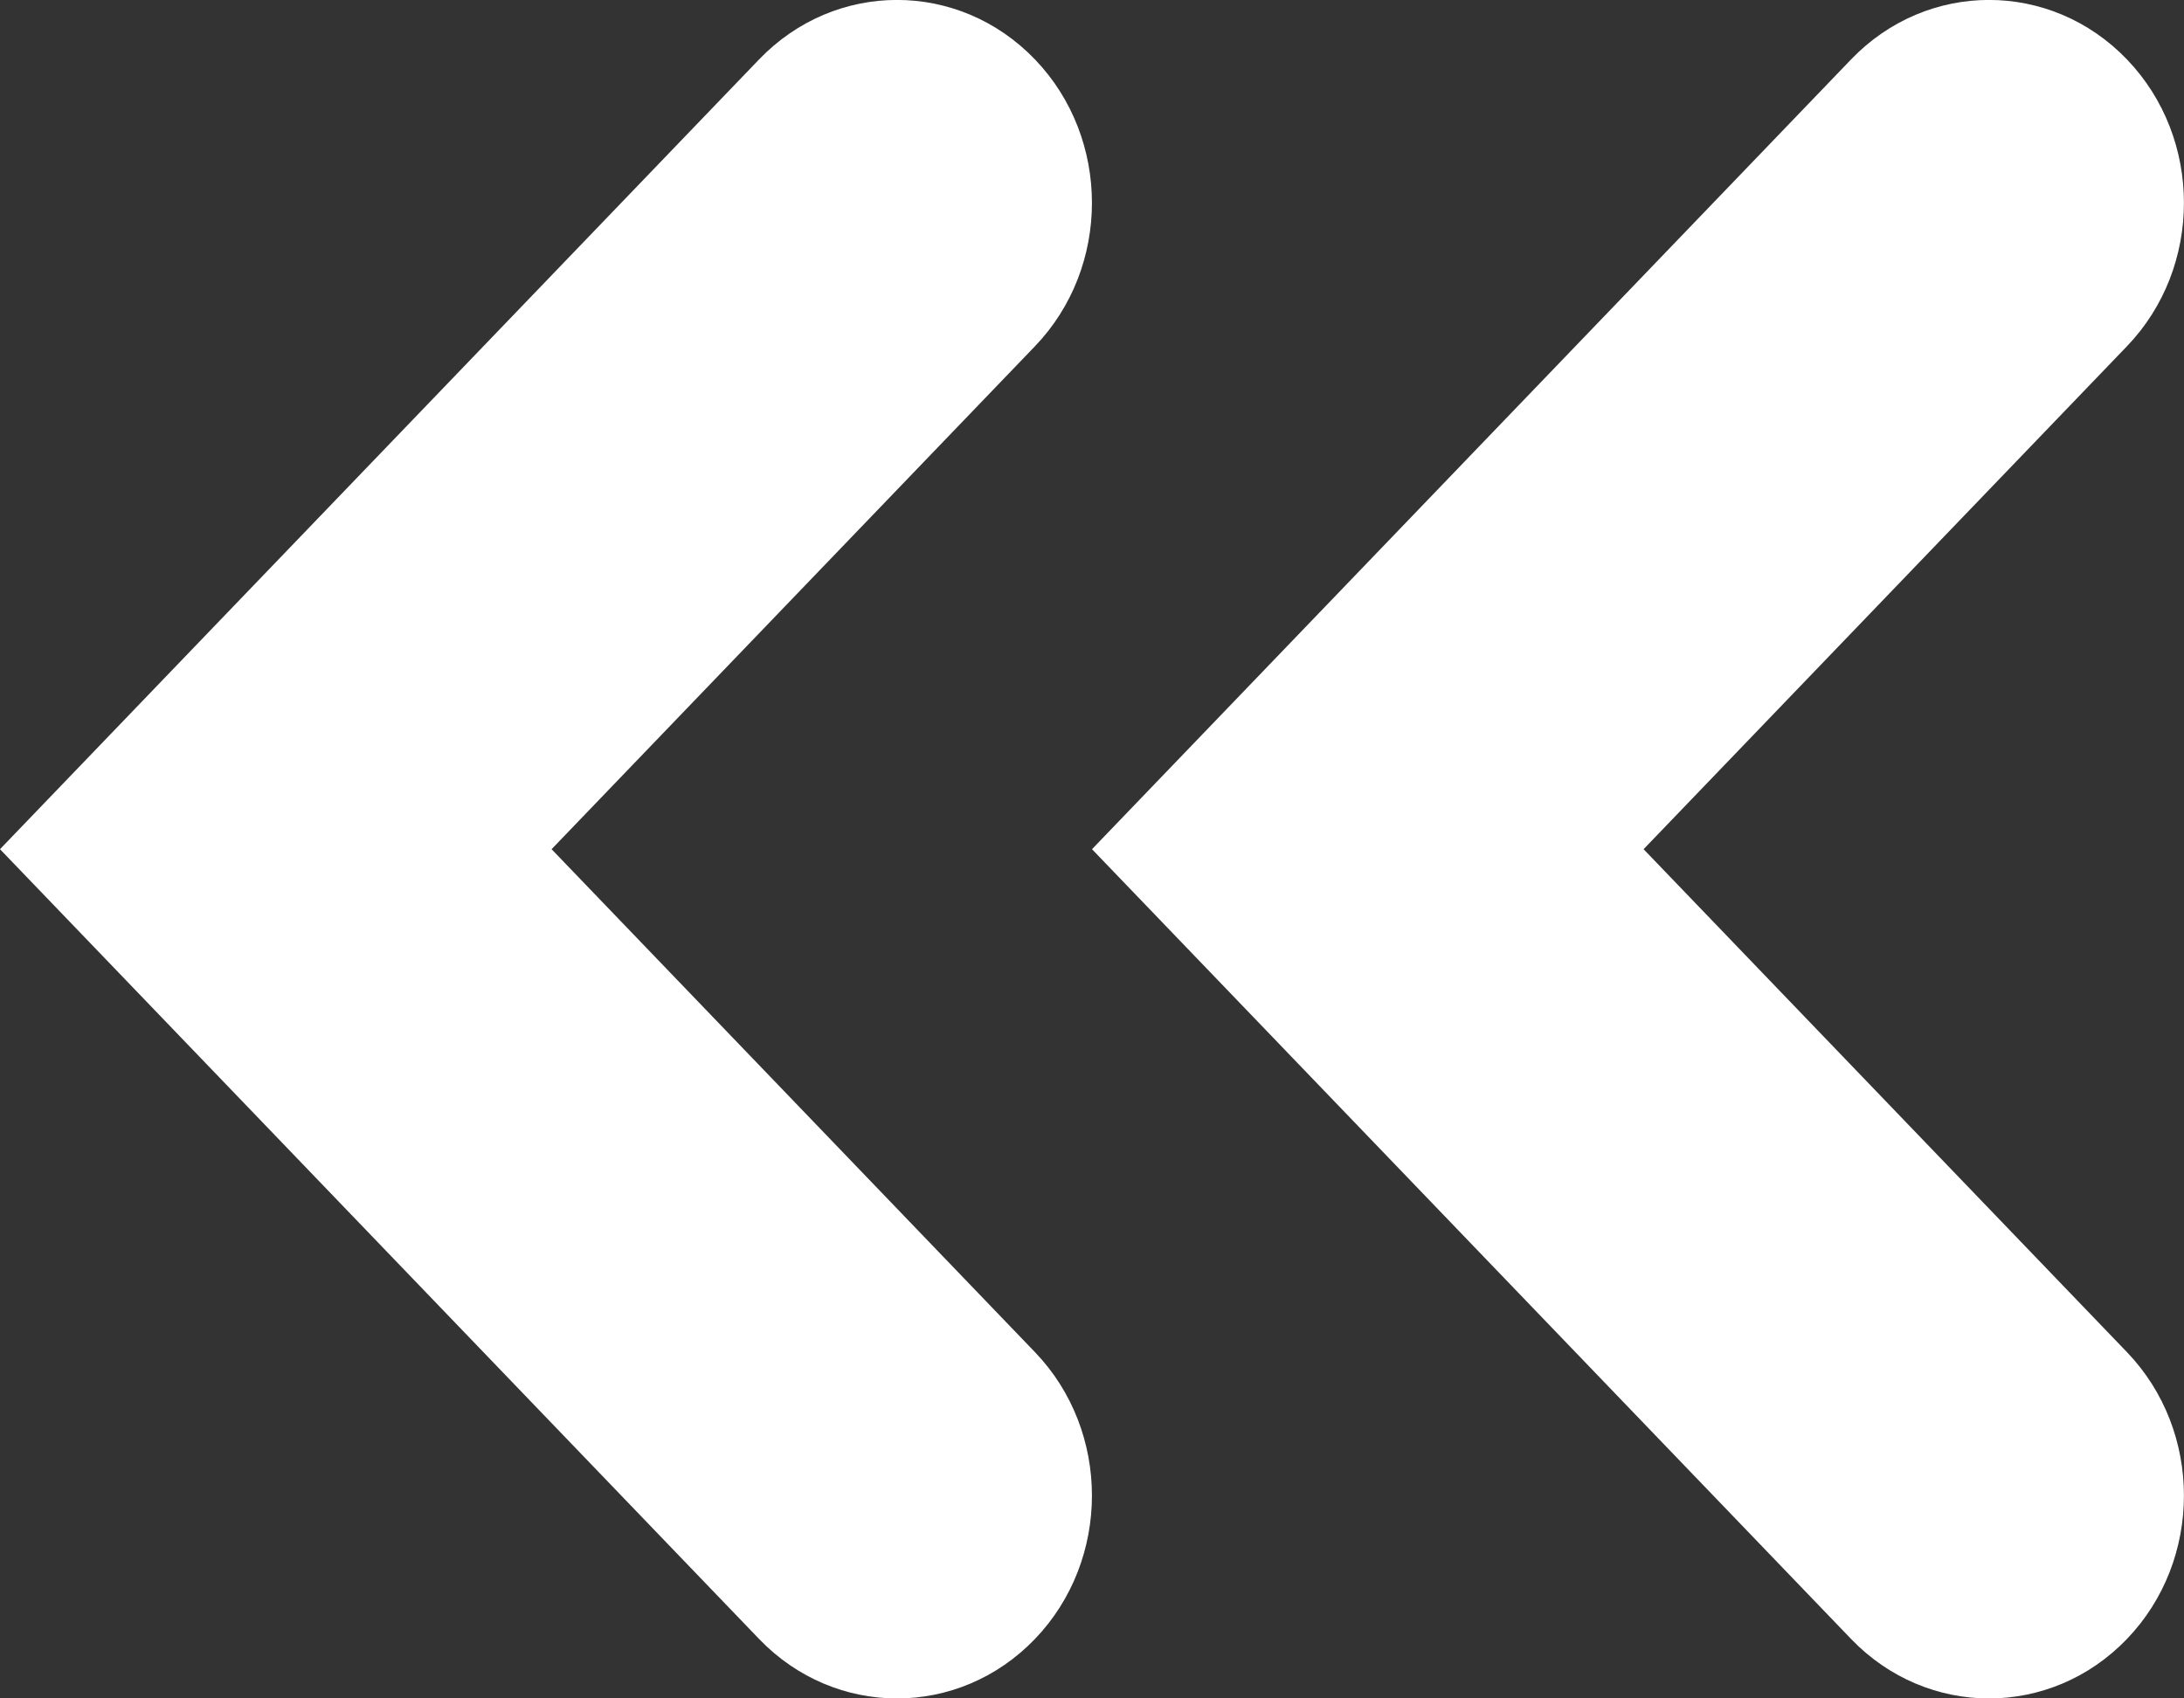
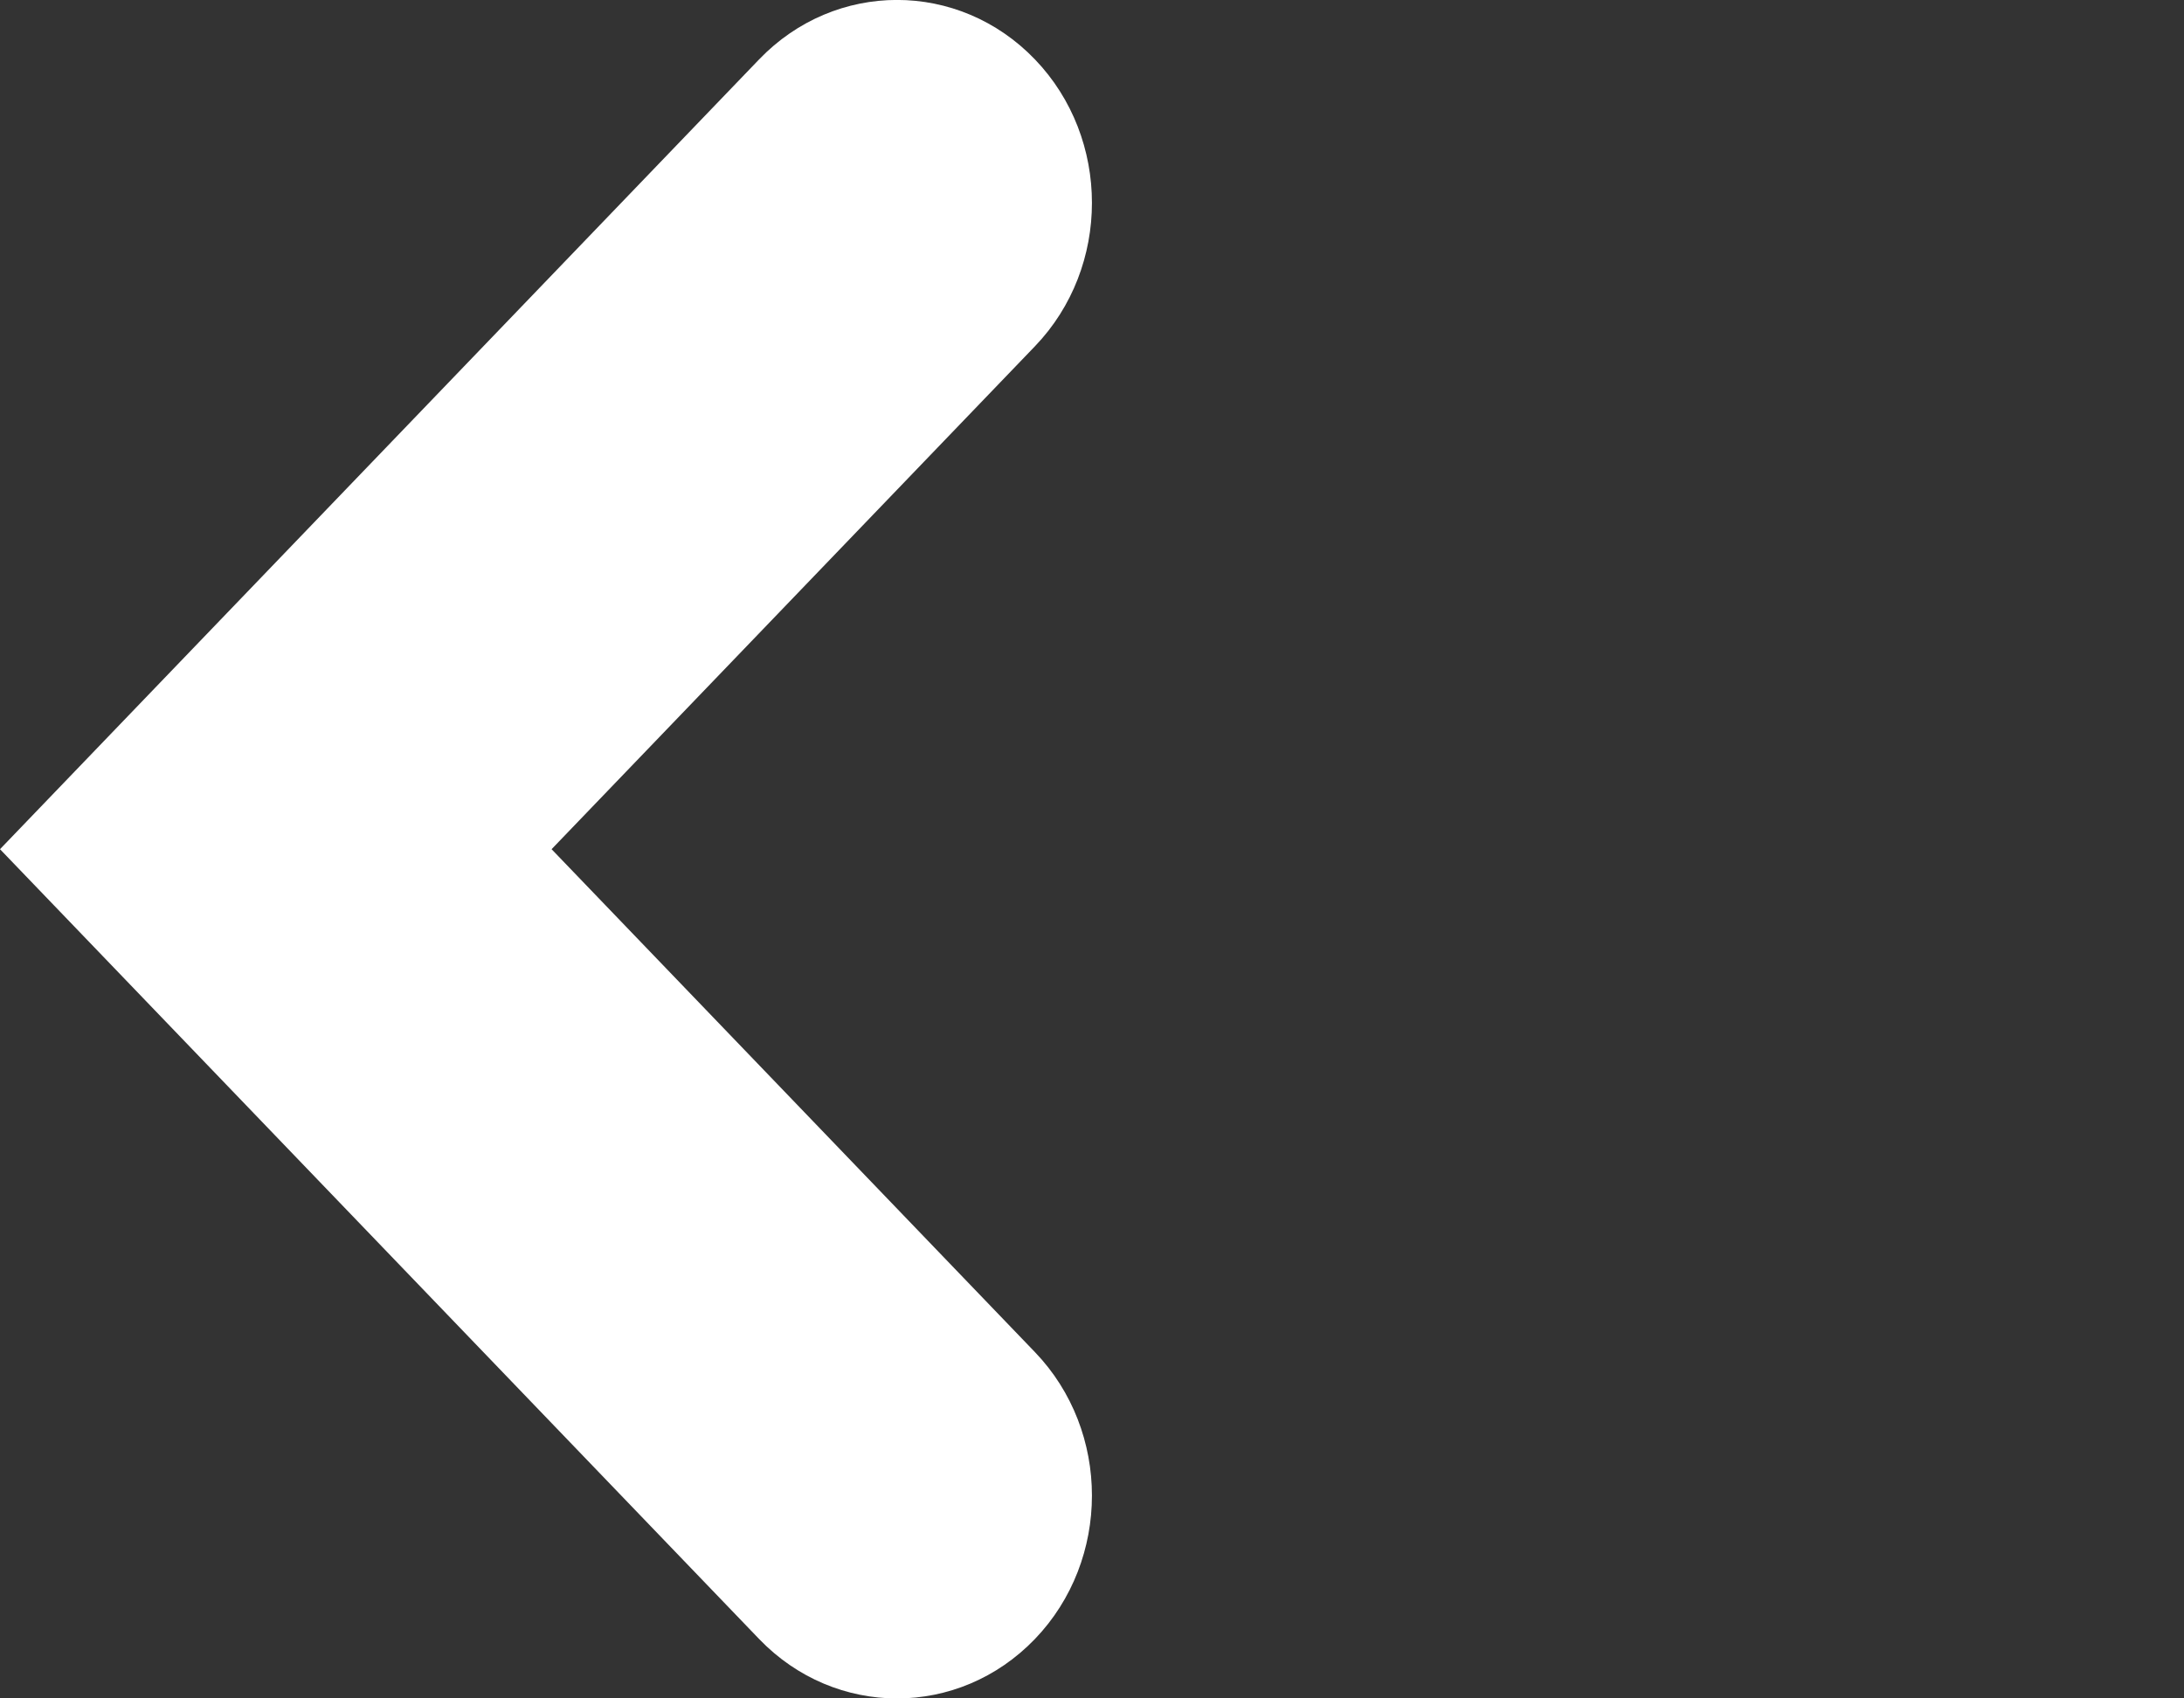
<svg xmlns="http://www.w3.org/2000/svg" width="9" height="7" viewBox="0 0 9 7" fill="none">
  <rect x="0" y="0" width="9" height="7" fill="#333333" stroke="none" />
-   <path fill-rule="evenodd" clip-rule="evenodd" d="M8.765 0.245C8.451 -0.082 7.942 -0.082 7.628 0.245L4.5 3.5L7.628 6.755C7.942 7.082 8.451 7.082 8.765 6.755C9.078 6.429 9.078 5.899 8.765 5.573L6.773 3.5L8.765 1.427C9.078 1.101 9.078 0.571 8.765 0.245Z" fill="white" />
  <path fill-rule="evenodd" clip-rule="evenodd" d="M4.265 0.245C3.951 -0.082 3.442 -0.082 3.128 0.245L4.68797e-08 3.5L3.128 6.755C3.442 7.082 3.951 7.082 4.265 6.755C4.578 6.429 4.578 5.899 4.265 5.573L2.273 3.5L4.265 1.427C4.578 1.101 4.578 0.571 4.265 0.245Z" fill="white" />
</svg>